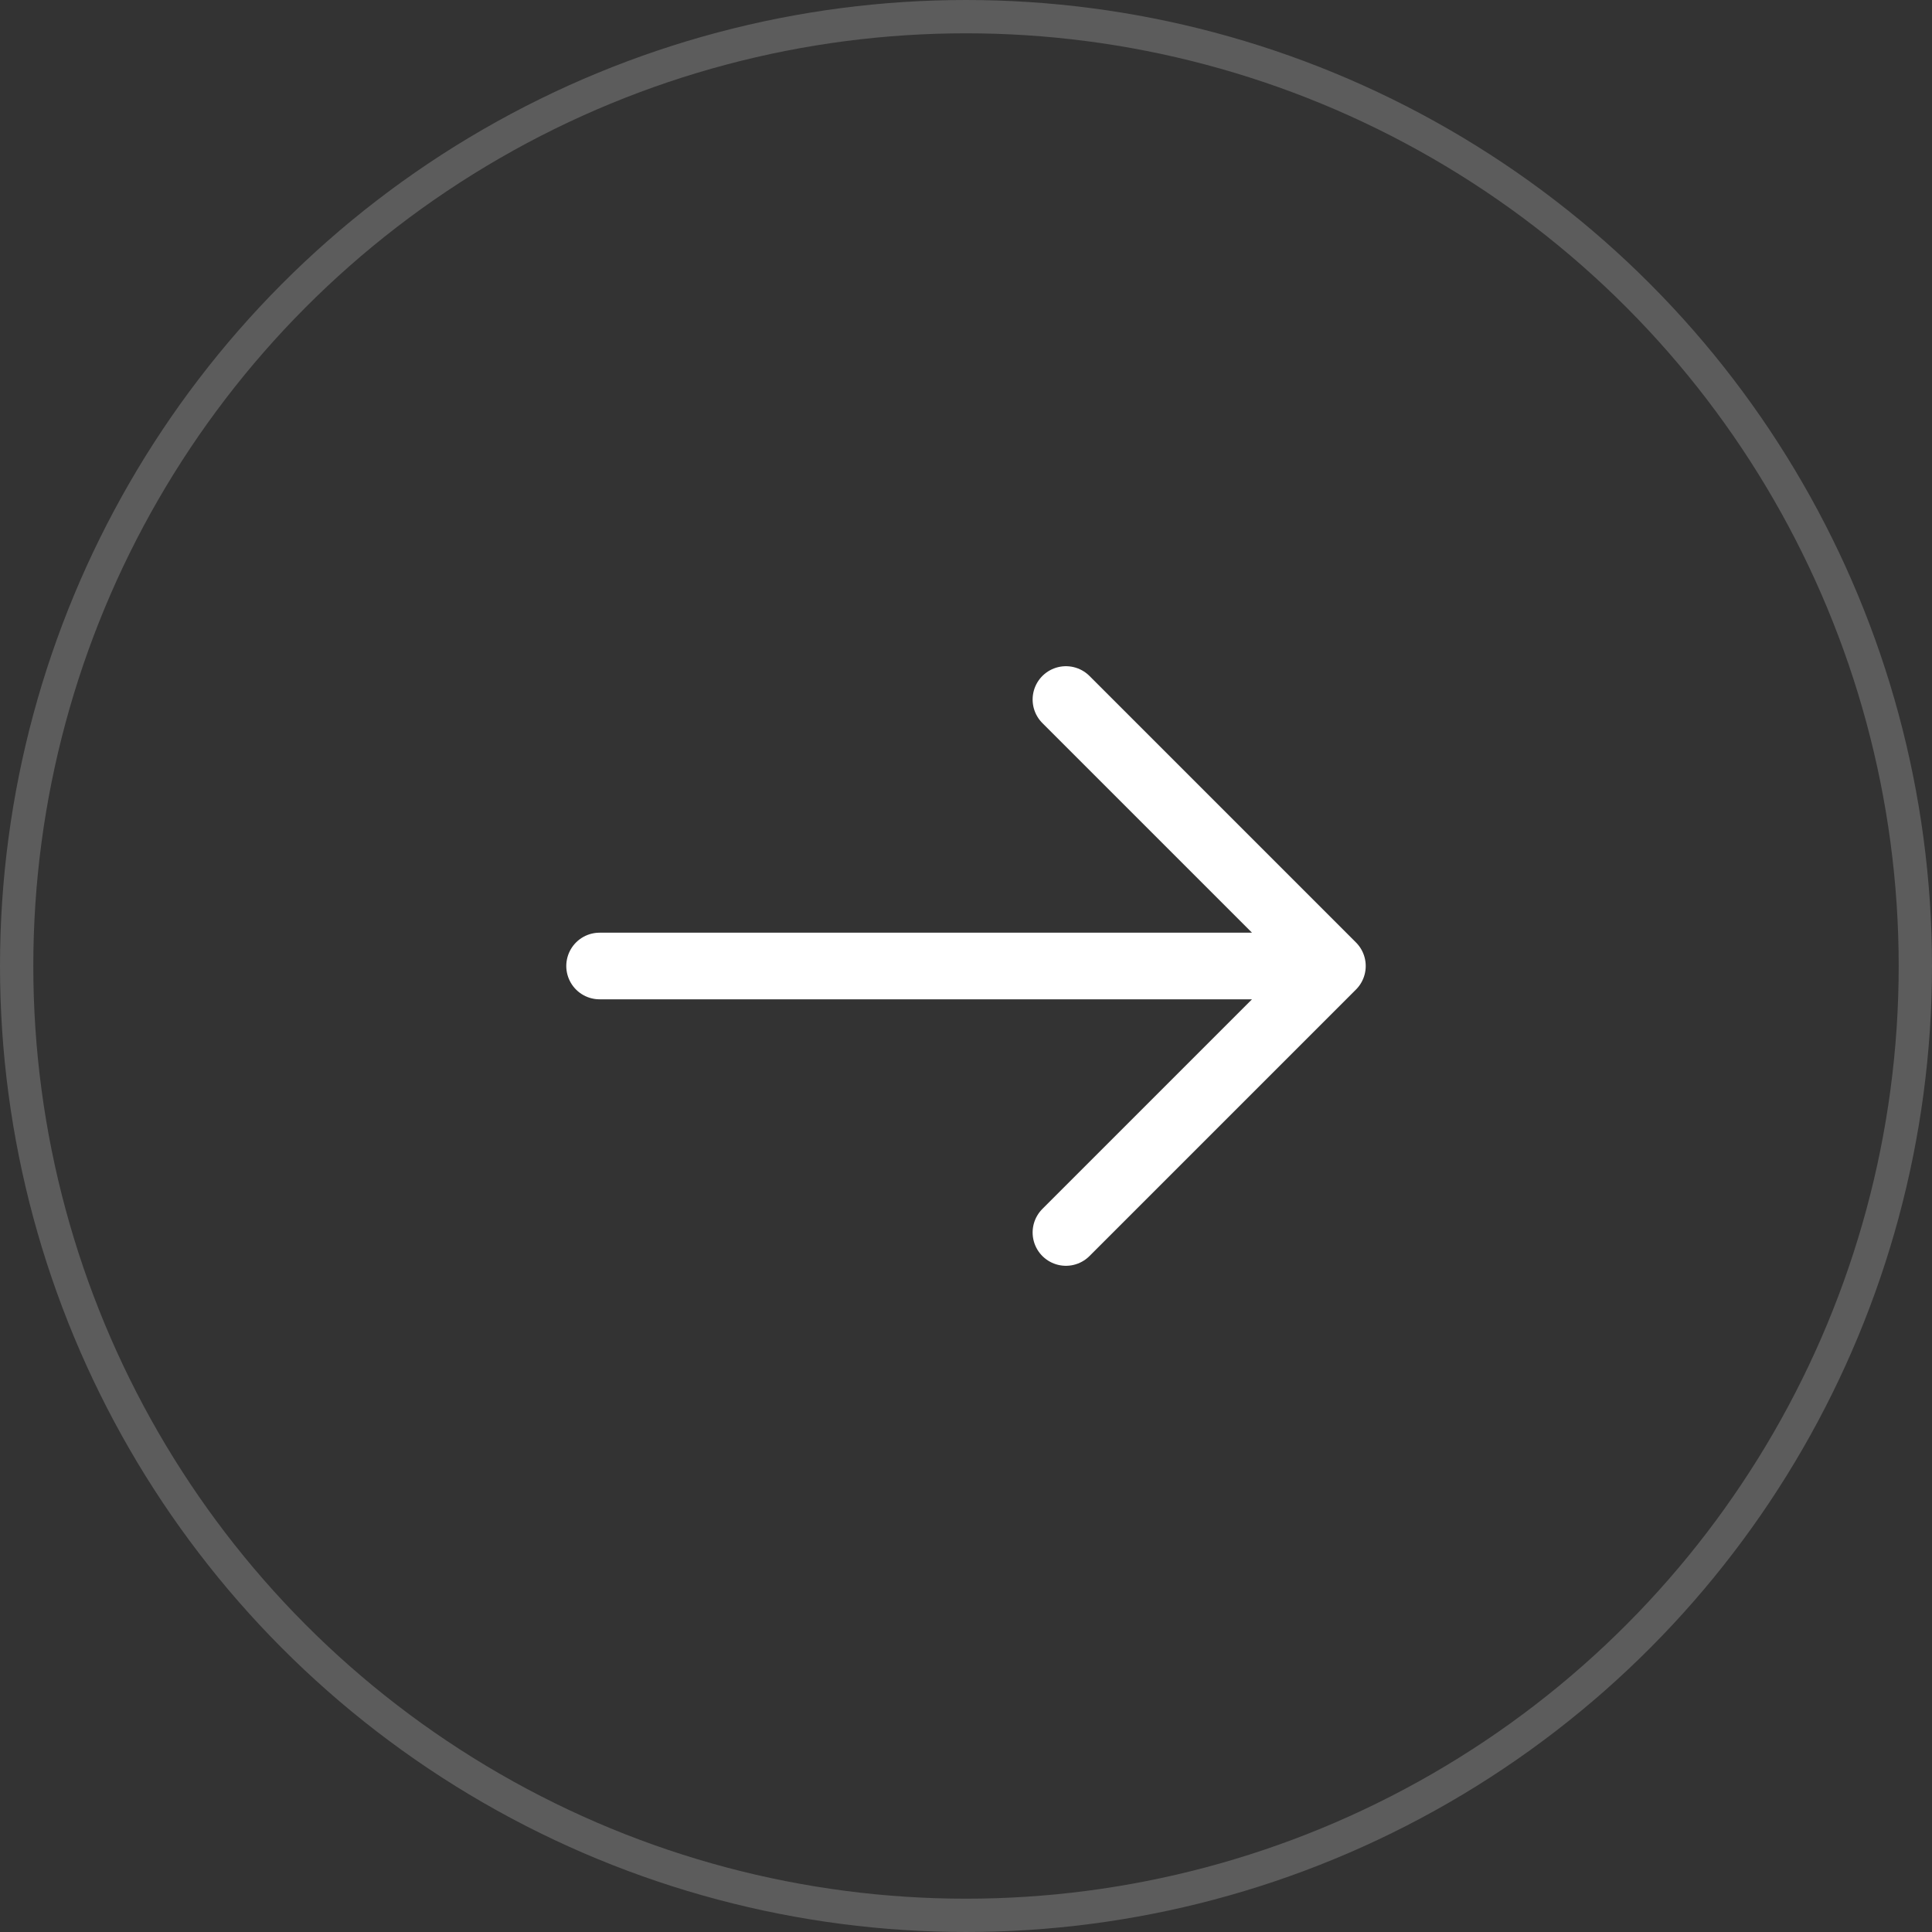
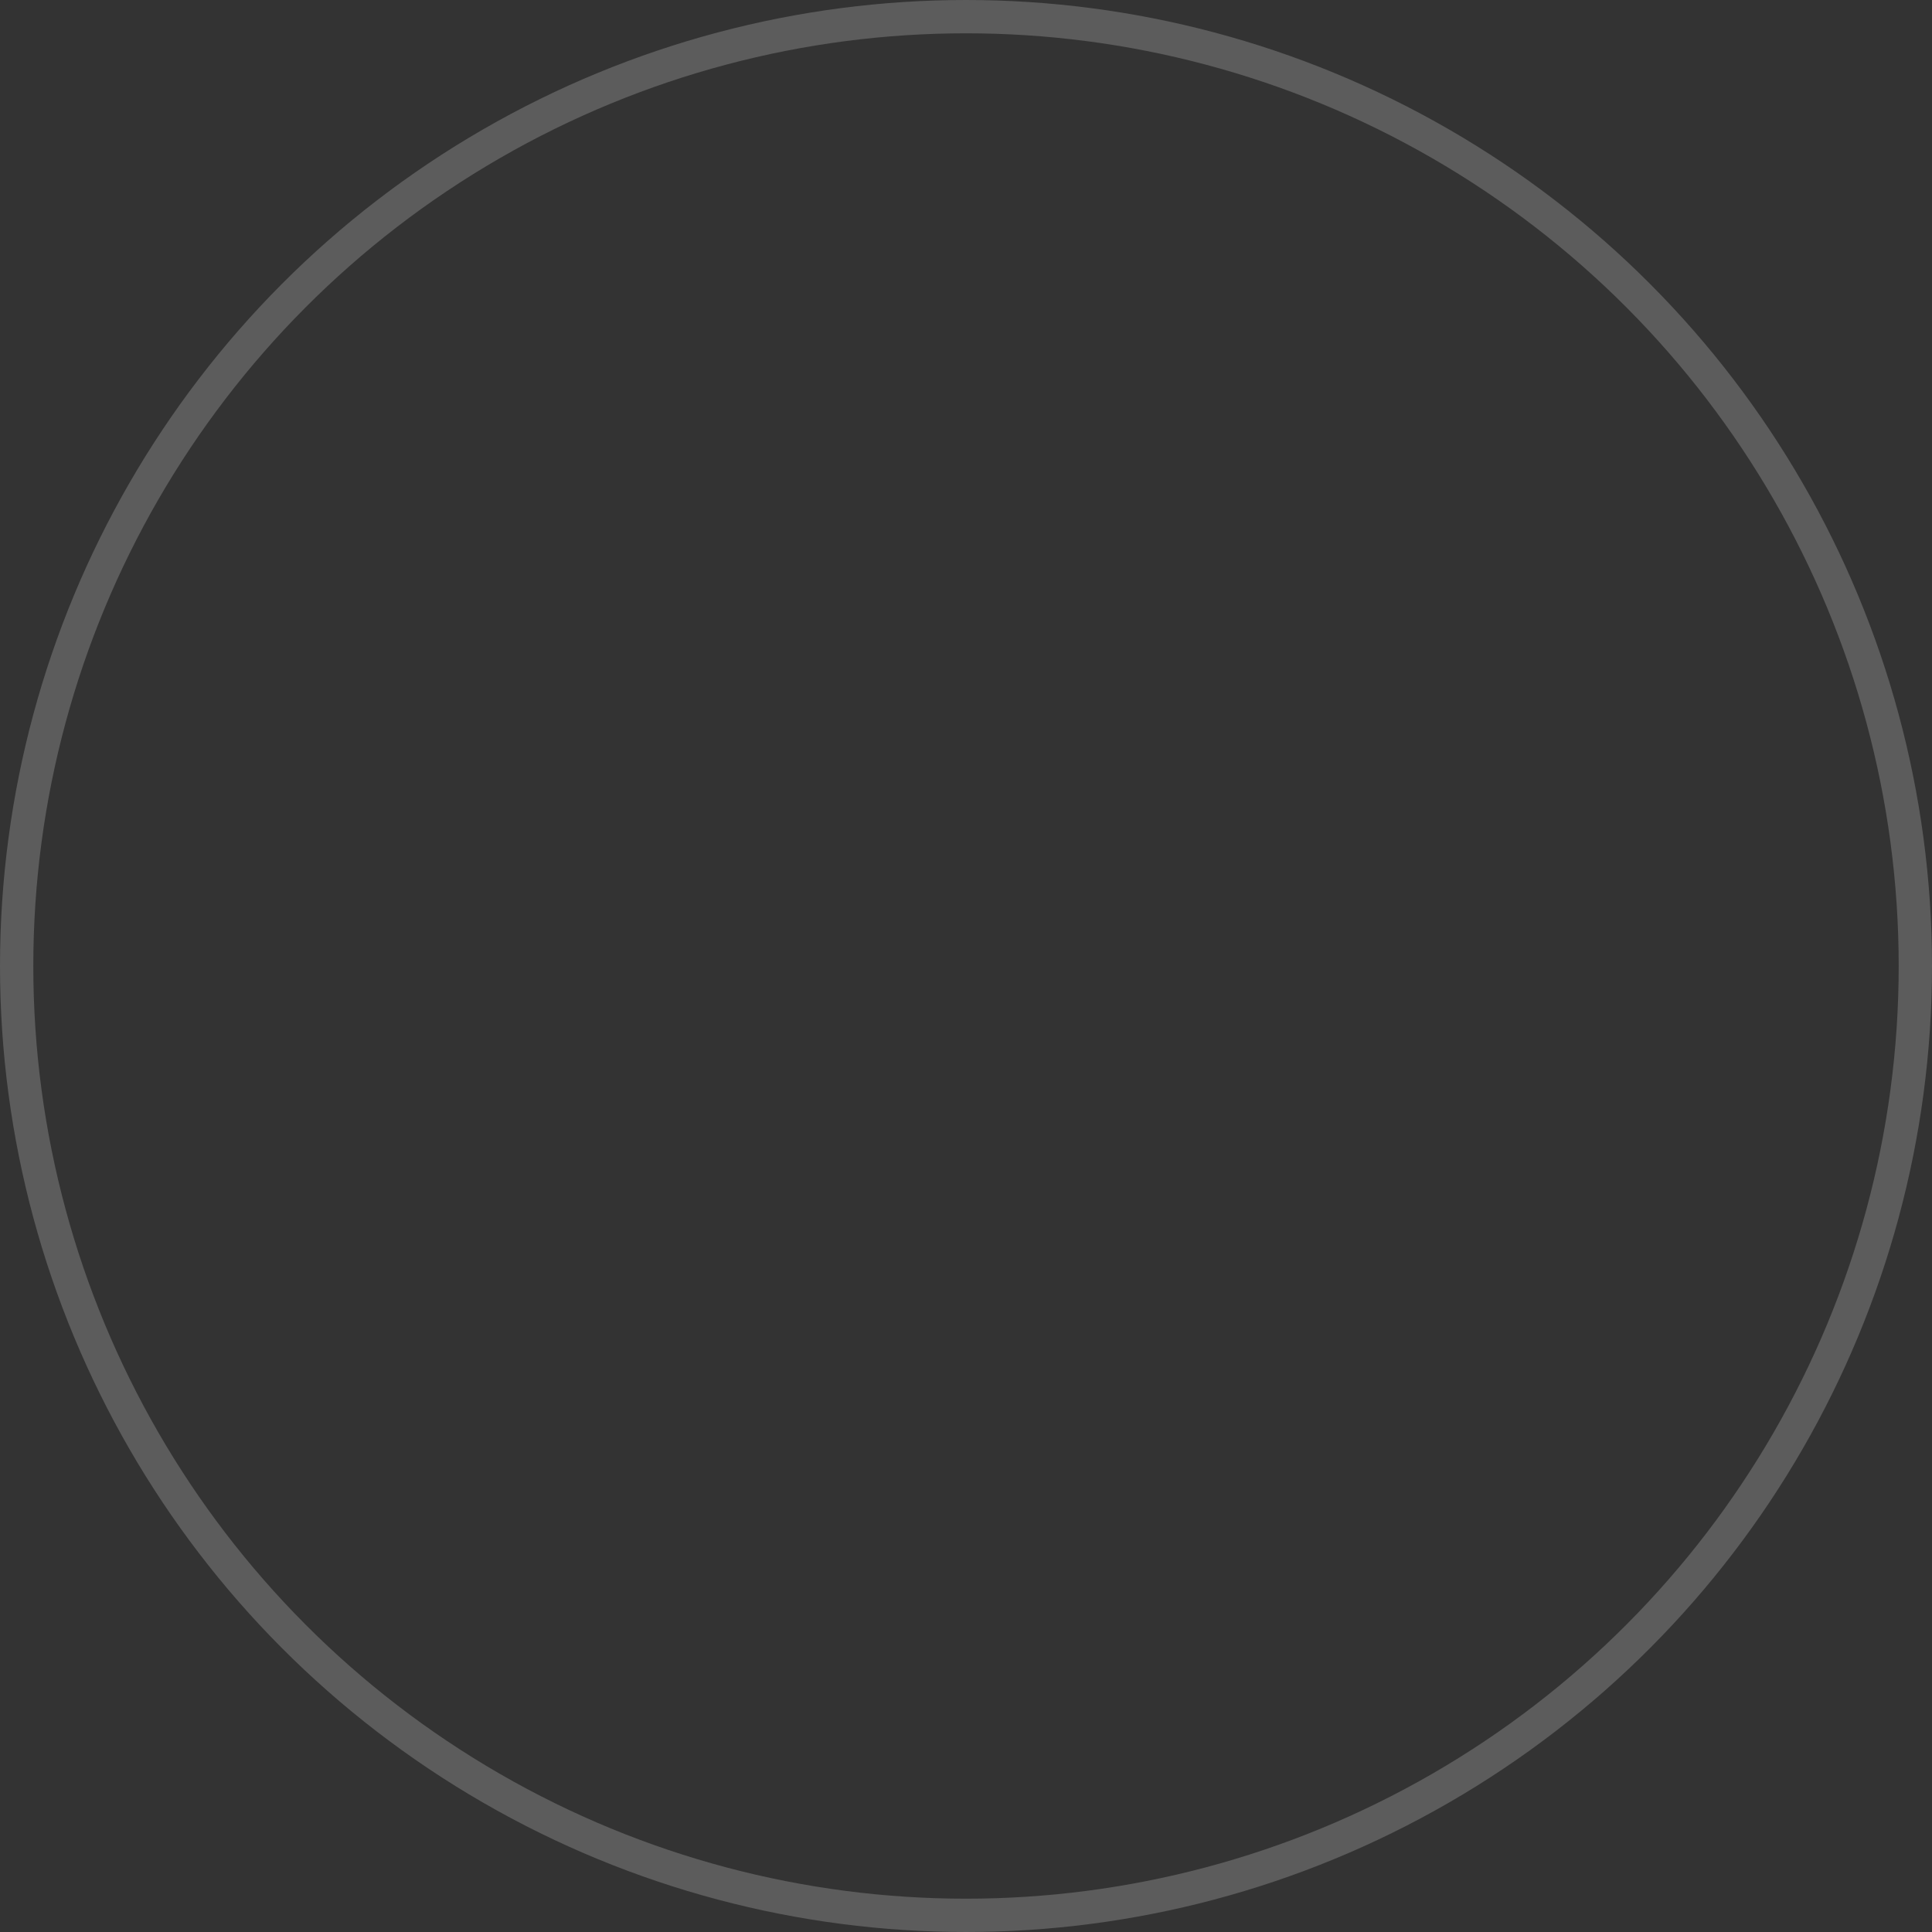
<svg xmlns="http://www.w3.org/2000/svg" width="58" height="58" fill="none">
  <rect width="100%" height="100%" fill="#333333" stroke="none" />
  <circle cx="29" cy="29" r="28.5" stroke="#fff" stroke-opacity=".2" />
-   <path stroke="#fff" stroke-linecap="round" stroke-linejoin="round" stroke-width="2" d="M18 29h22m-8 8 8-8-8-8" />
</svg>